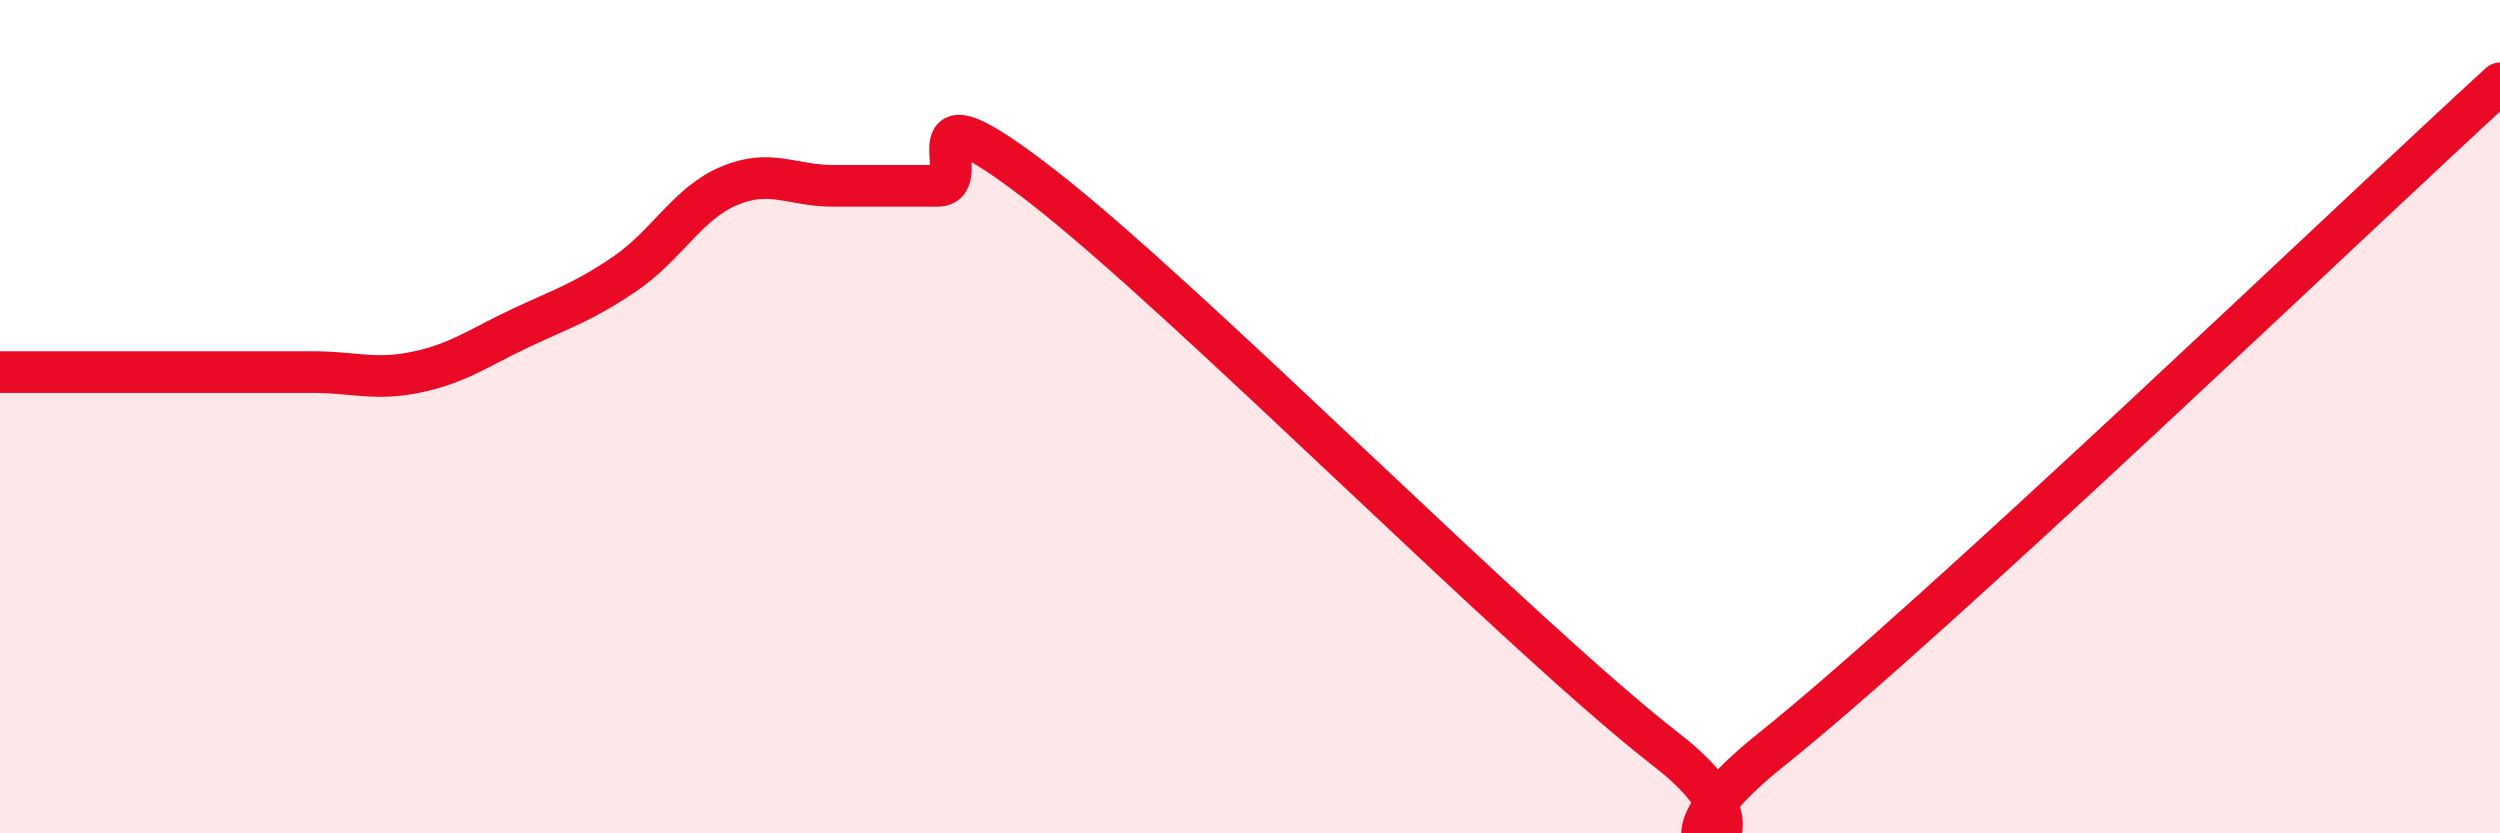
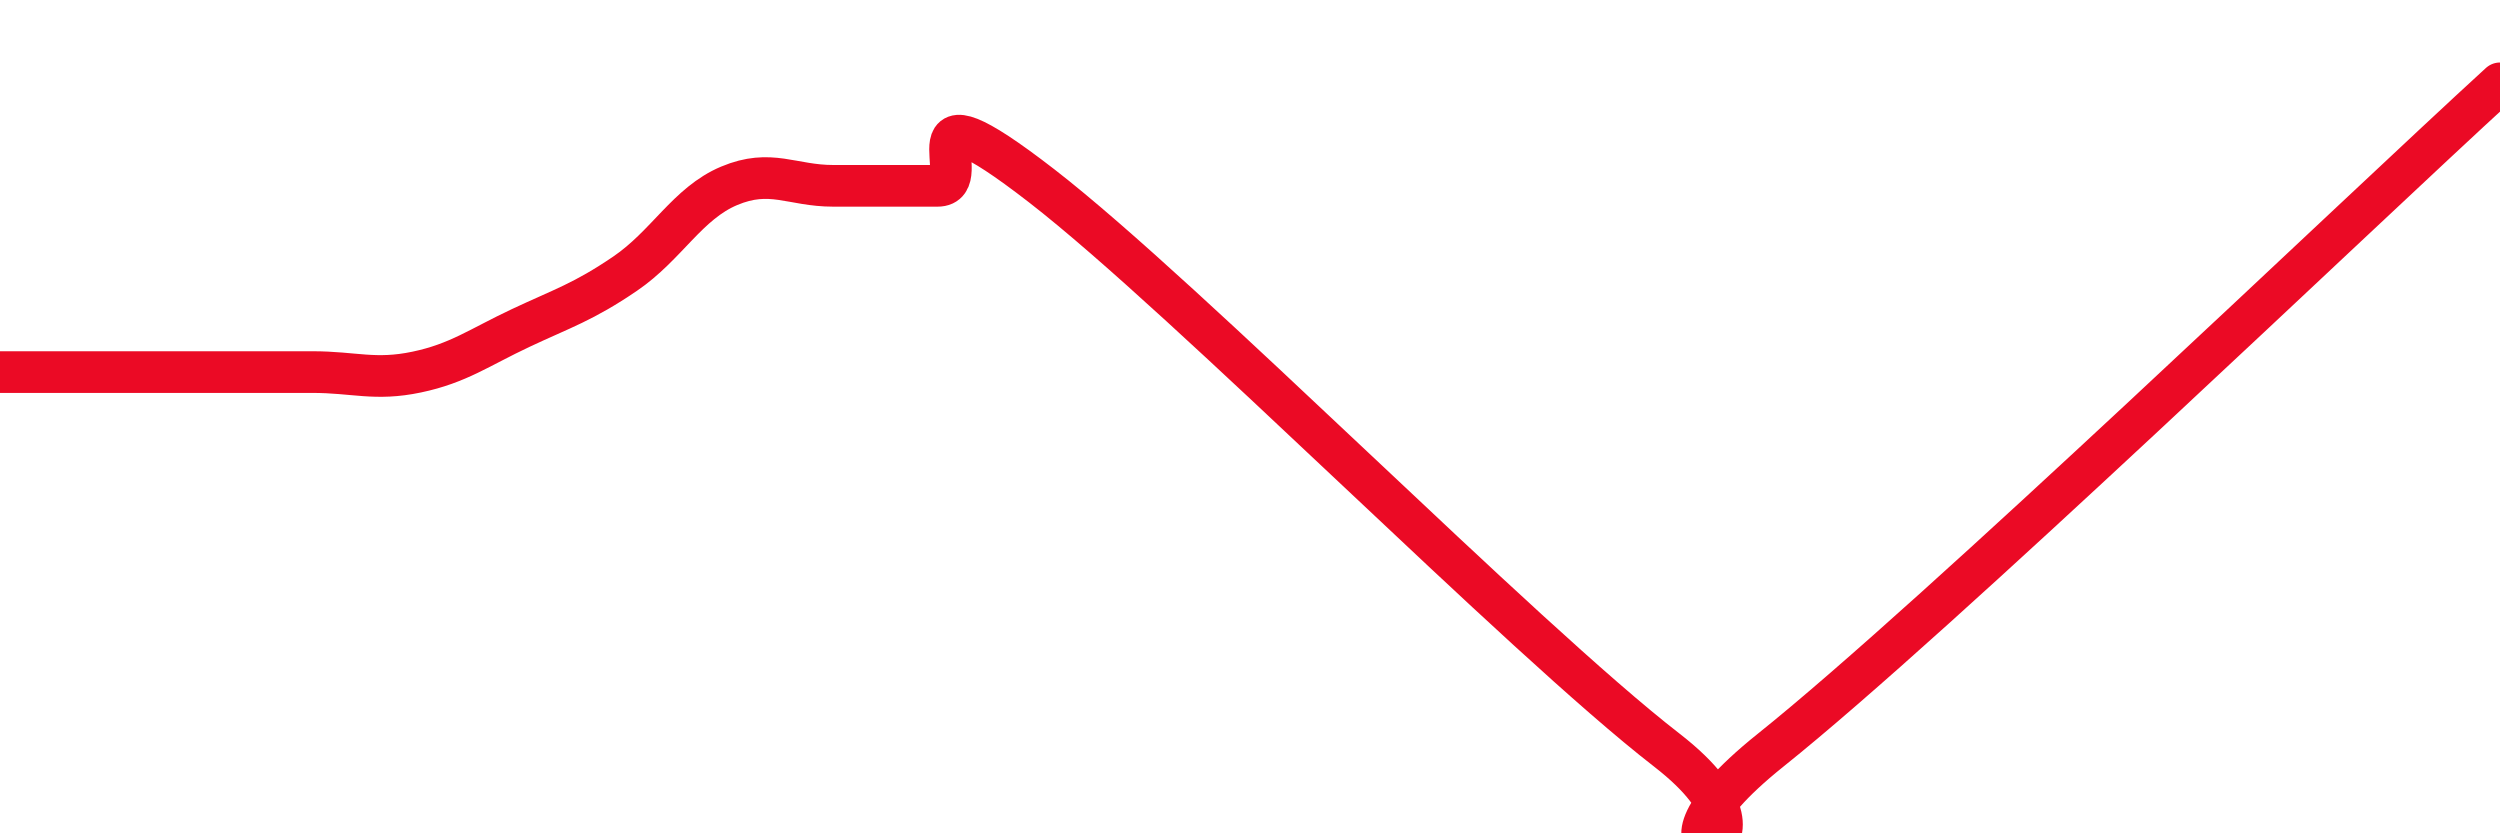
<svg xmlns="http://www.w3.org/2000/svg" width="60" height="20" viewBox="0 0 60 20">
-   <path d="M 0,8.93 C 0.5,8.93 1.5,8.93 2.5,8.93 C 3.5,8.93 4,8.93 5,8.93 C 6,8.93 6.5,8.93 7.5,8.93 C 8.5,8.93 9,9.14 10,8.93 C 11,8.72 11.5,8.34 12.5,7.87 C 13.5,7.4 14,7.25 15,6.57 C 16,5.89 16.5,4.88 17.5,4.46 C 18.5,4.04 19,4.46 20,4.46 C 21,4.46 21.5,4.46 22.5,4.46 C 23.5,4.46 21.5,1.75 25,4.46 C 28.5,7.17 36.5,15.29 40,18 C 43.5,20.71 38.5,21.2 42.5,18 C 46.5,14.8 56.5,5.2 60,2L60 20L0 20Z" fill="#EB0A25" opacity="0.1" stroke-linecap="round" stroke-linejoin="round" />
  <path d="M 0,8.93 C 0.5,8.93 1.5,8.93 2.5,8.93 C 3.5,8.93 4,8.93 5,8.93 C 6,8.93 6.5,8.93 7.5,8.93 C 8.5,8.93 9,9.14 10,8.93 C 11,8.72 11.5,8.34 12.5,7.87 C 13.5,7.4 14,7.25 15,6.57 C 16,5.89 16.5,4.88 17.5,4.46 C 18.5,4.04 19,4.46 20,4.46 C 21,4.46 21.5,4.46 22.5,4.46 C 23.5,4.46 21.5,1.75 25,4.46 C 28.5,7.17 36.5,15.29 40,18 C 43.5,20.71 38.5,21.2 42.5,18 C 46.5,14.8 56.5,5.2 60,2" stroke="#EB0A25" stroke-width="1" fill="none" stroke-linecap="round" stroke-linejoin="round" />
</svg>